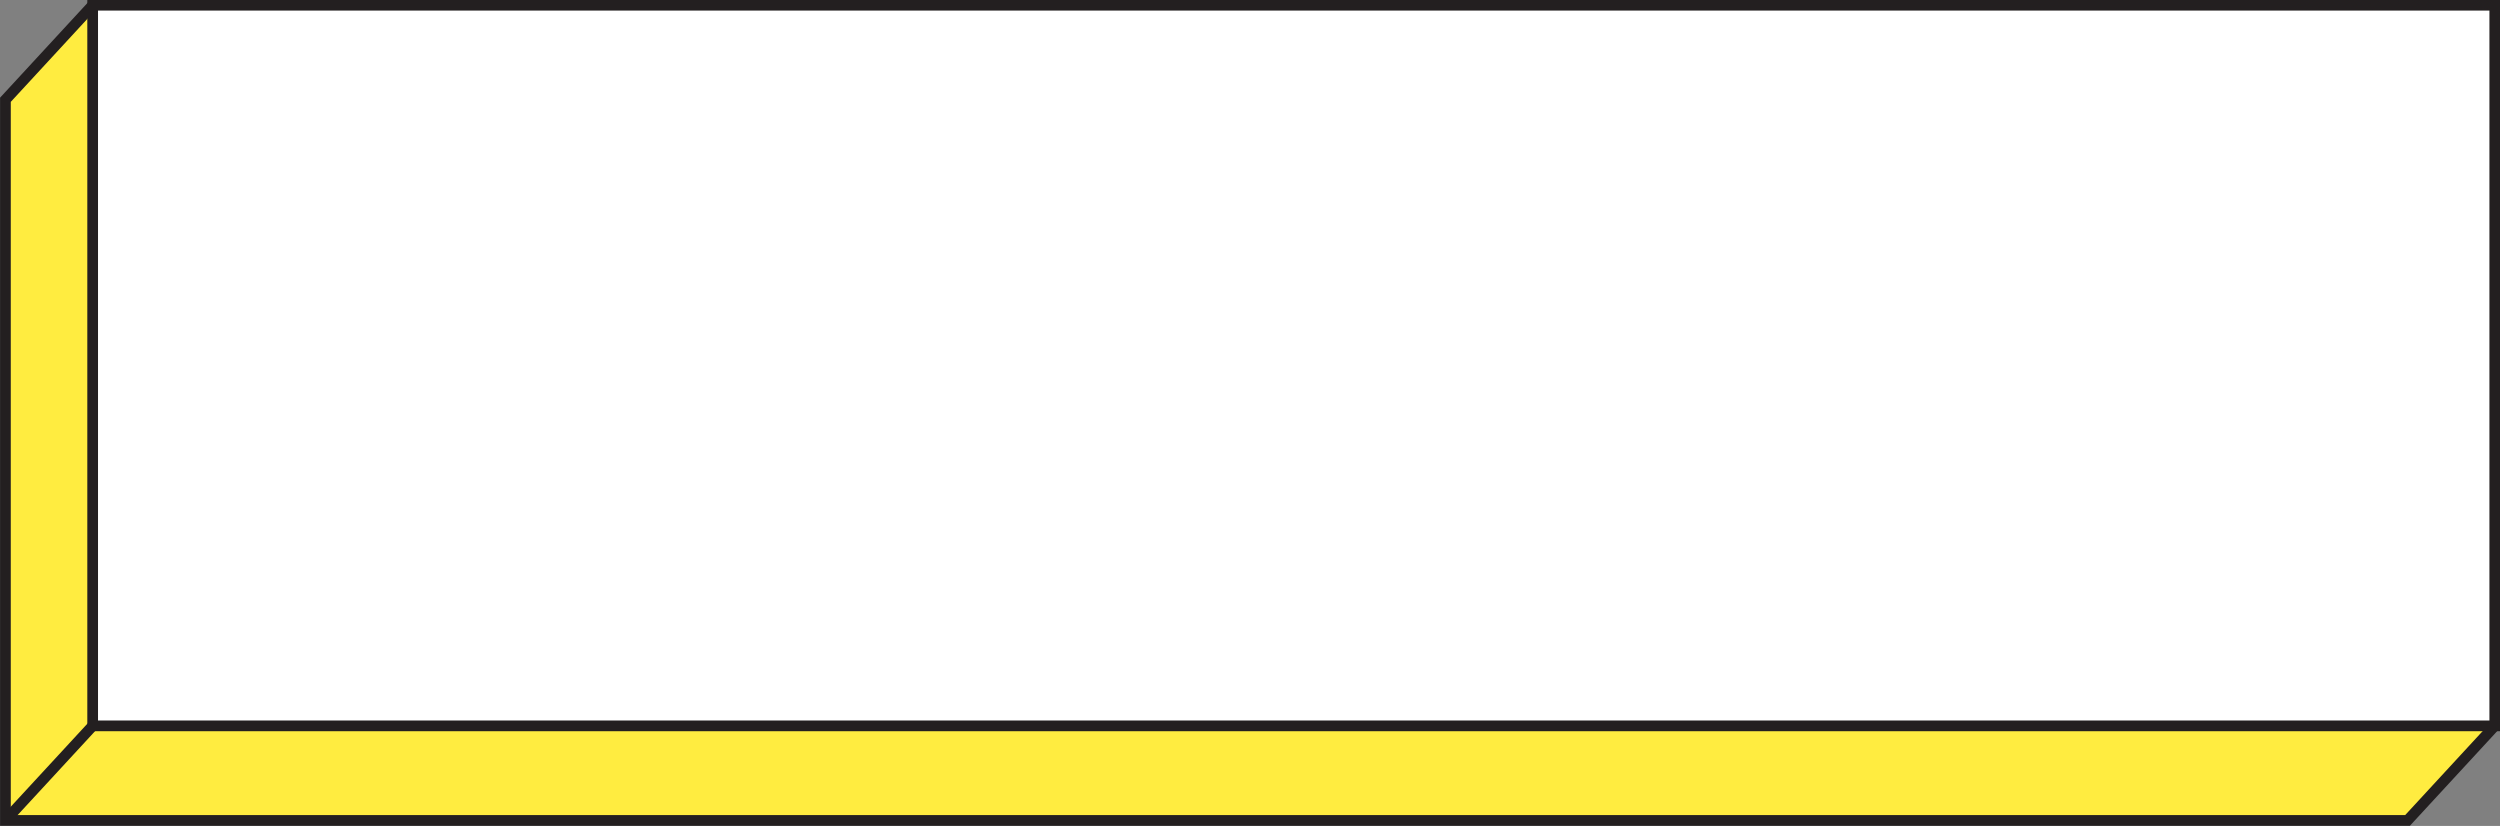
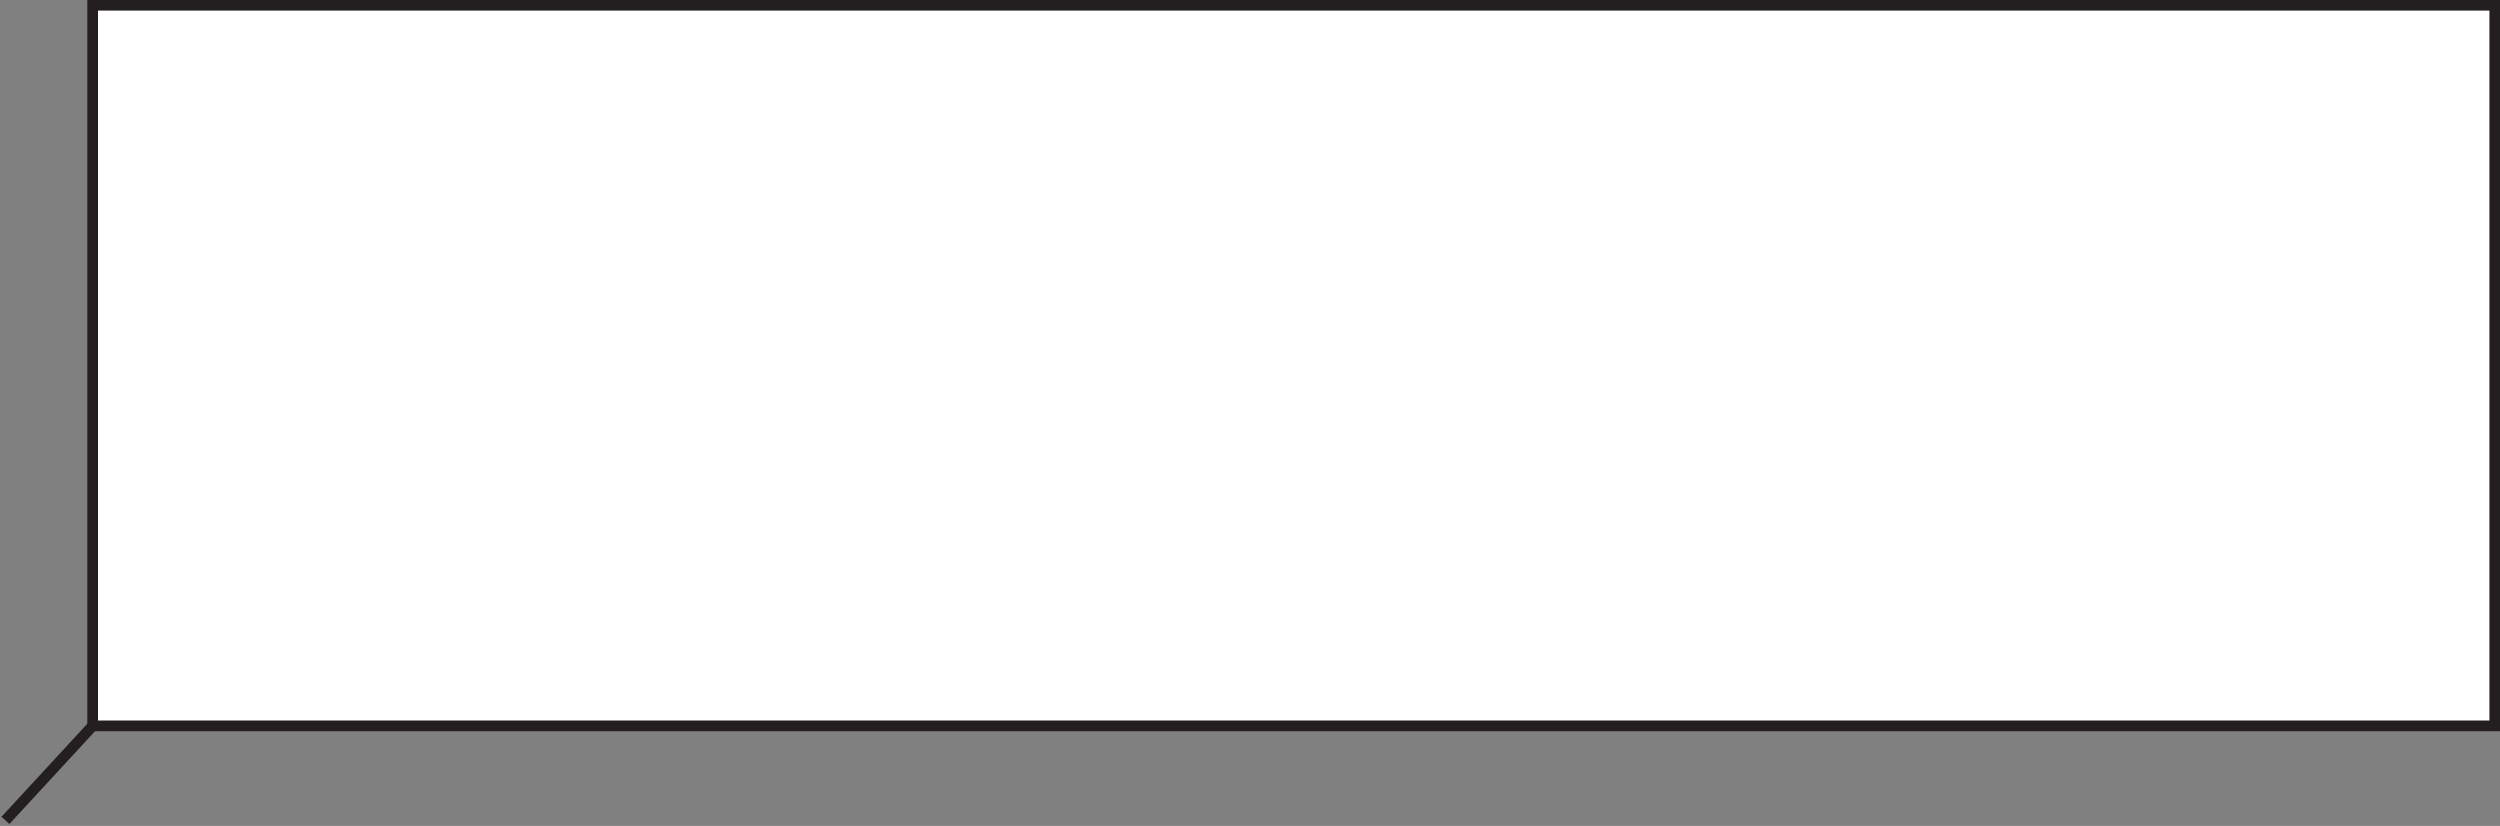
<svg xmlns="http://www.w3.org/2000/svg" fill="#000000" height="231.3" preserveAspectRatio="xMidYMid meet" version="1" viewBox="289.0 316.1 700.1 231.3" width="700.1" zoomAndPan="magnify">
  <rect x="289.0" y="316.1" width="700.1" height="231.3" fill="#808080" stroke="none" />
  <g data-name="L. 6" stroke="#231f20" stroke-miterlimit="10" stroke-width="3">
    <g id="change1_1">
-       <path d="M963.21 545.85L290.52 545.85 290.52 344.04 314.95 317.56 987.64 317.56 987.64 519.37 963.21 545.85z" fill="#ffec40" />
-     </g>
+       </g>
    <g id="change2_1">
      <path d="M314.95 317.56H987.64V519.37H314.95z" fill="#ffffff" />
    </g>
    <g id="change3_1">
      <path d="M290.52 545.84L314.95 519.37" fill="#ffb300" />
    </g>
  </g>
</svg>